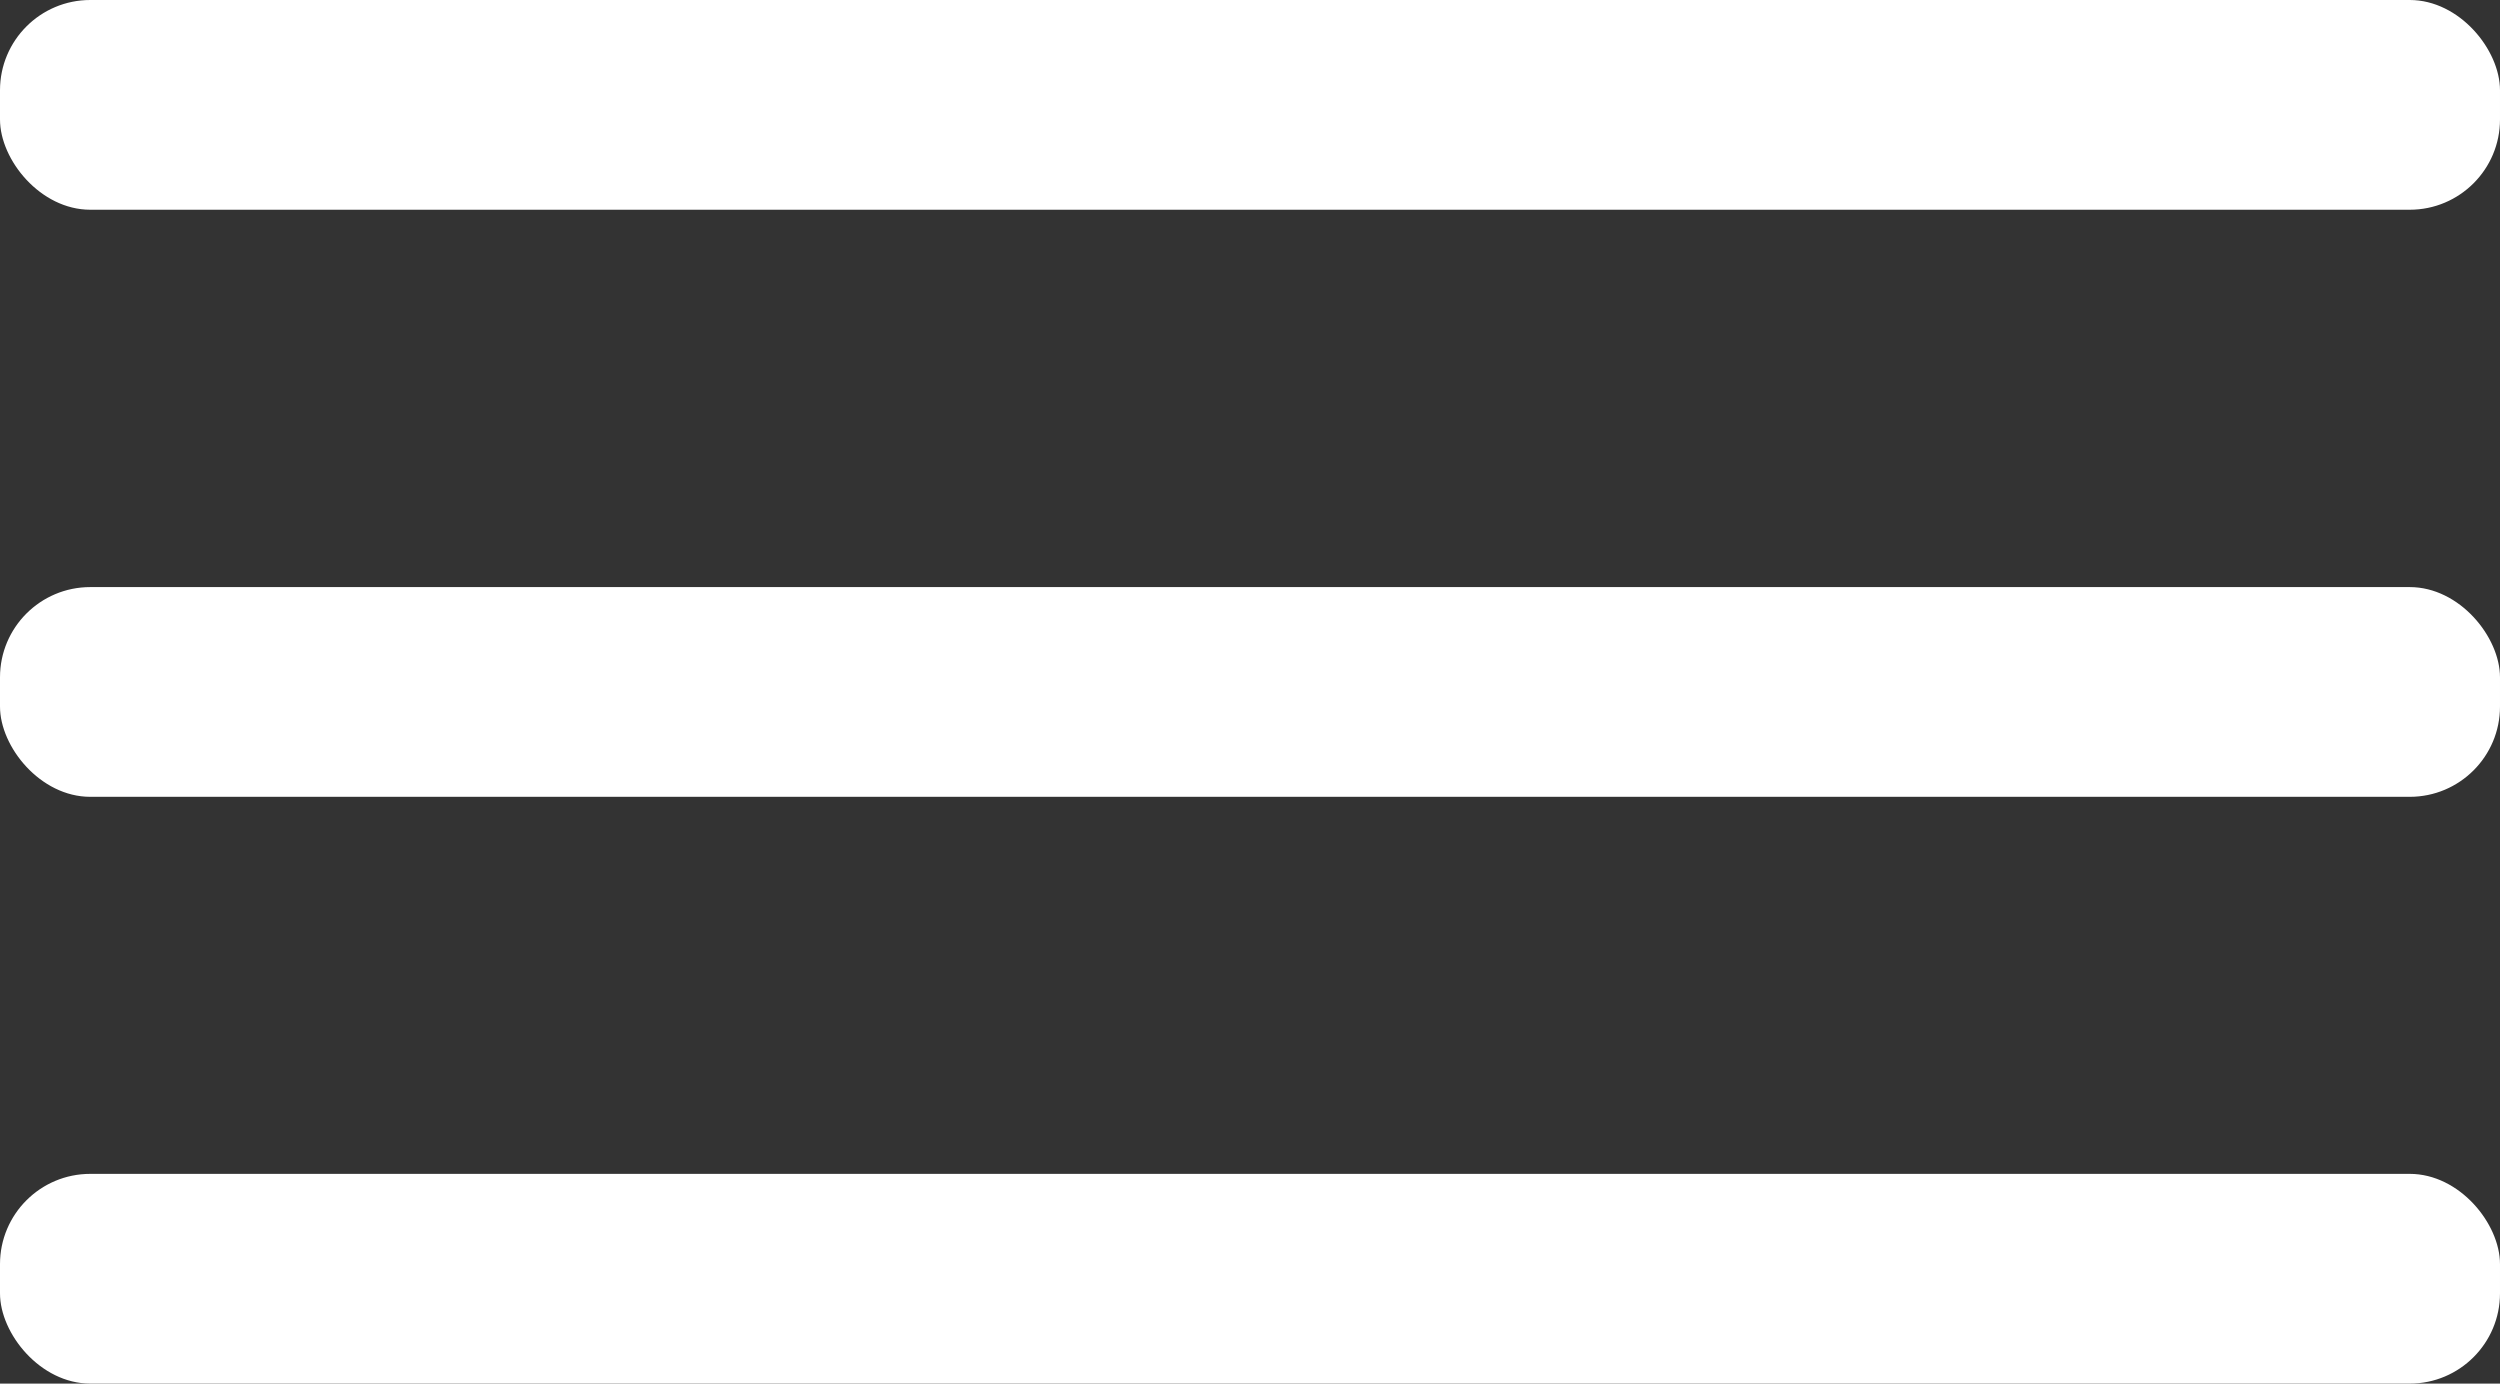
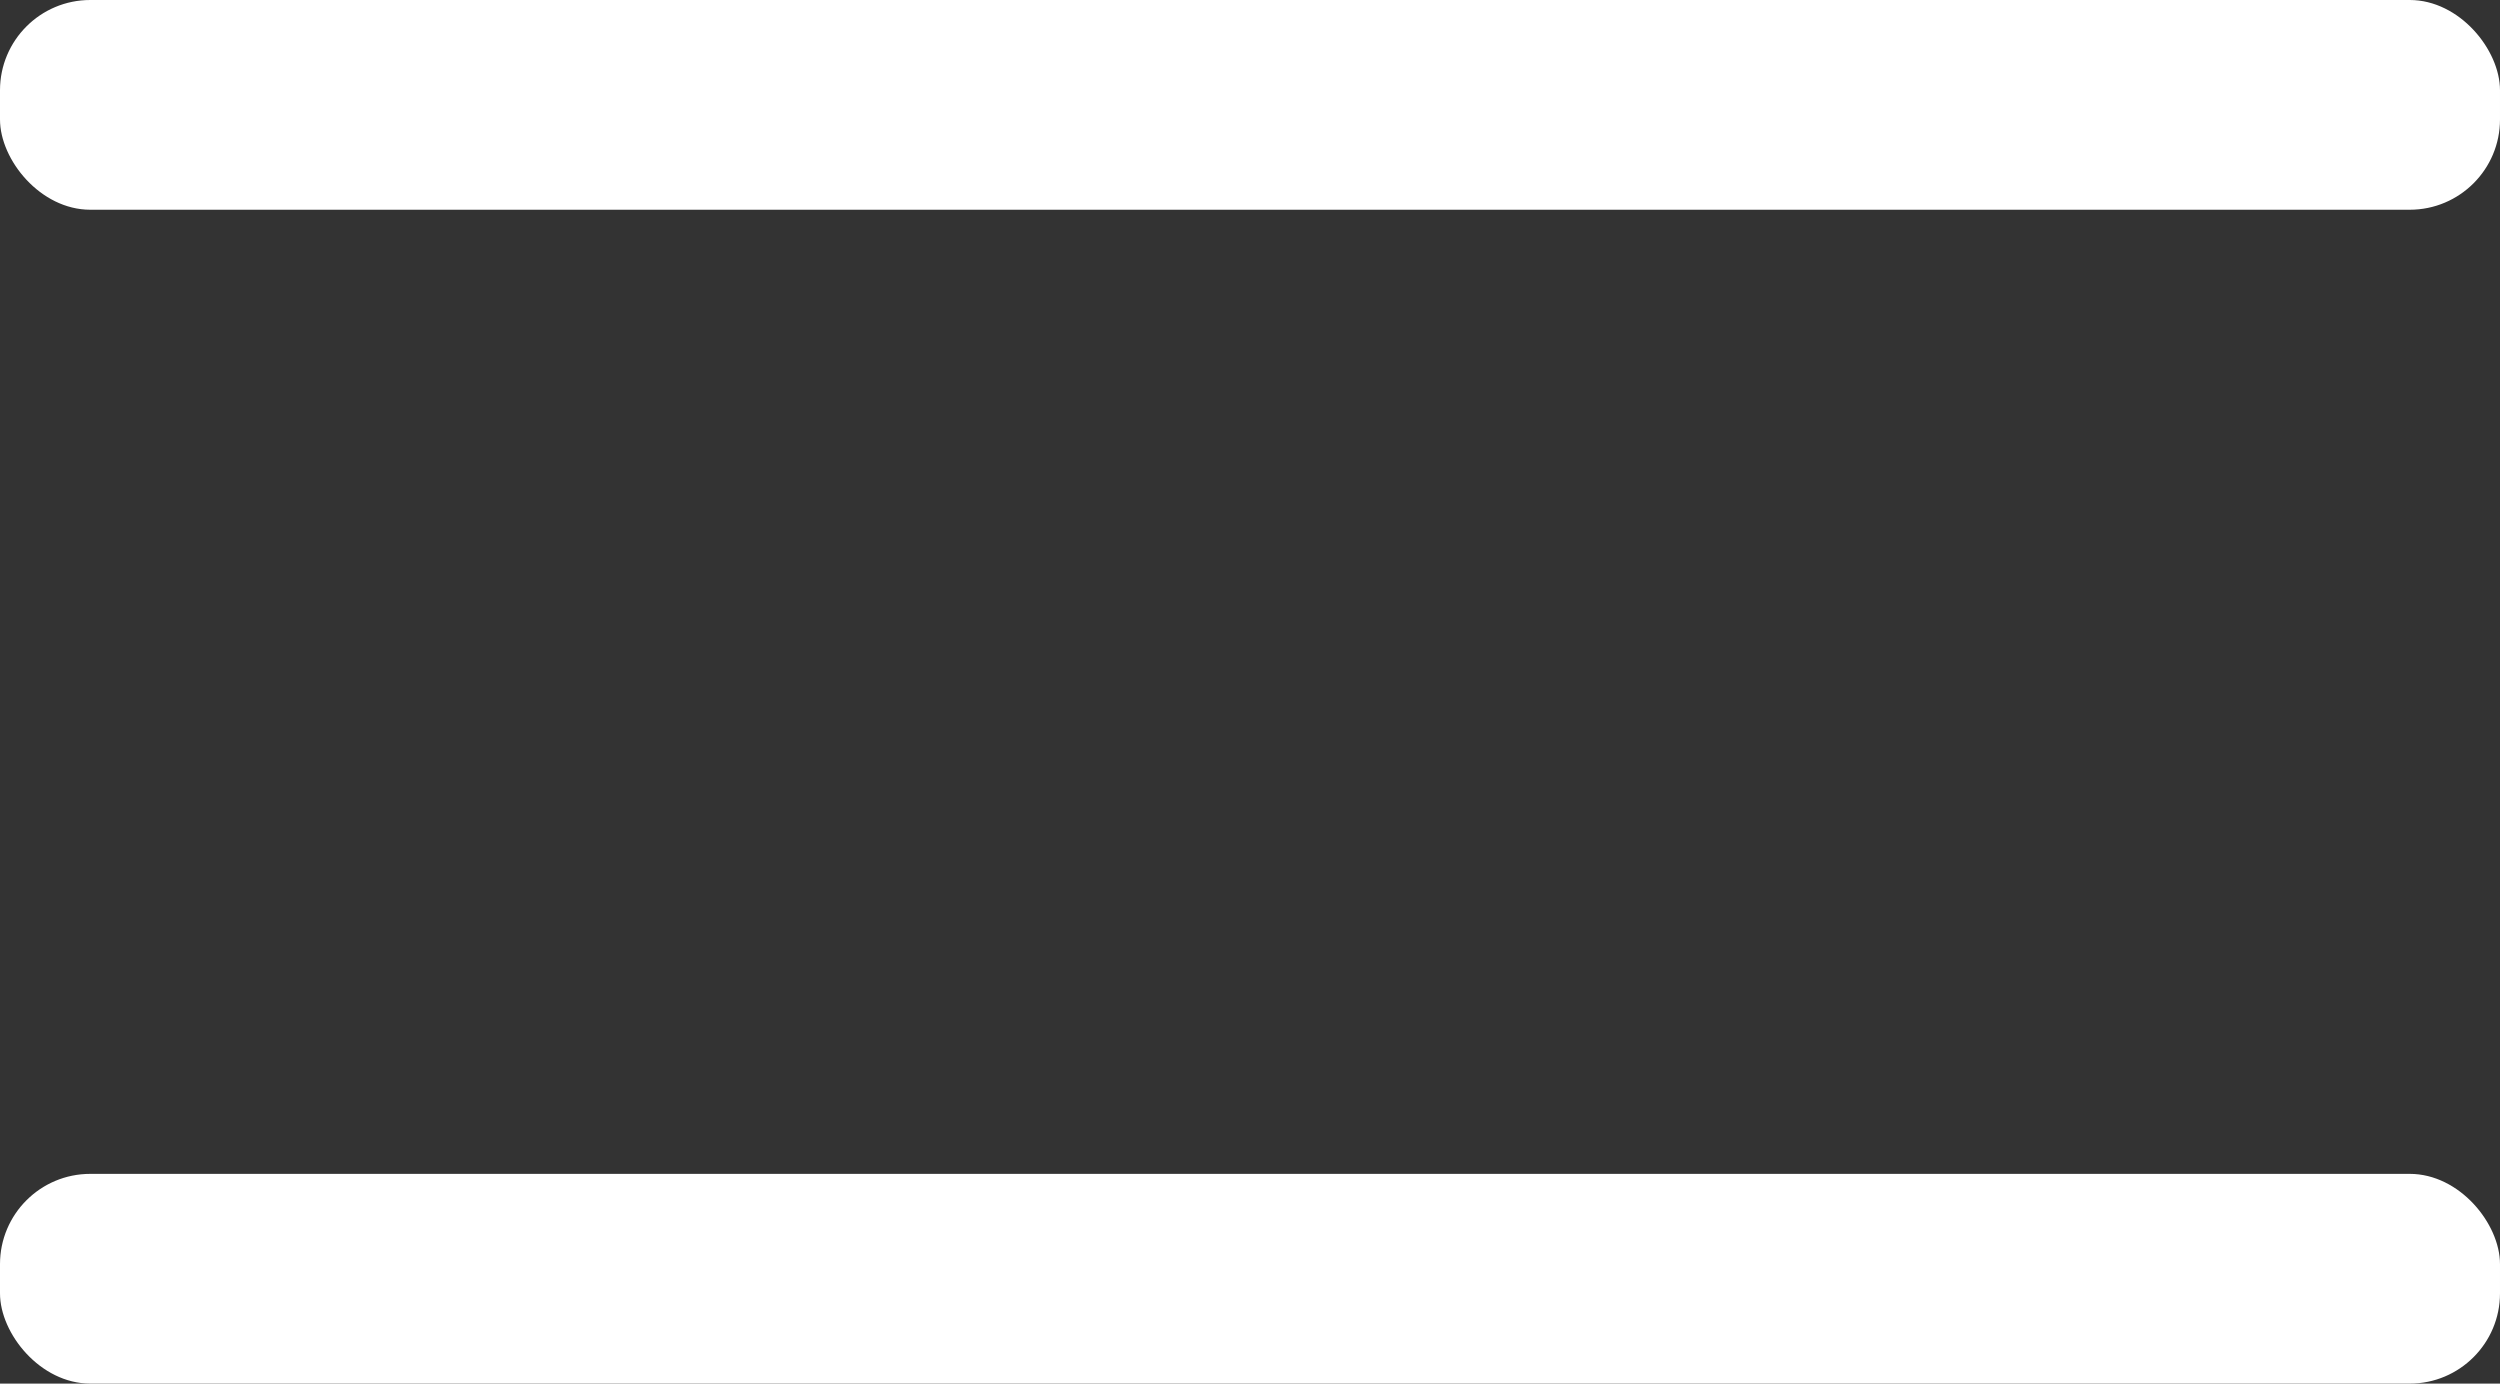
<svg xmlns="http://www.w3.org/2000/svg" id="Layer_2" viewBox="0 0 83.08 45.98">
  <rect x="0" y="0" width="83.08" height="45.98" fill="#333333" stroke="none" />
  <defs>
    <style>.cls-1{fill:#fff;}</style>
  </defs>
  <g id="Layer_1-2">
    <rect class="cls-1" width="83.08" height="6.97" rx="3" ry="3" />
-     <rect class="cls-1" y="19.51" width="83.08" height="6.97" rx="3" ry="3" />
    <rect class="cls-1" y="39.01" width="83.08" height="6.97" rx="3" ry="3" />
  </g>
</svg>